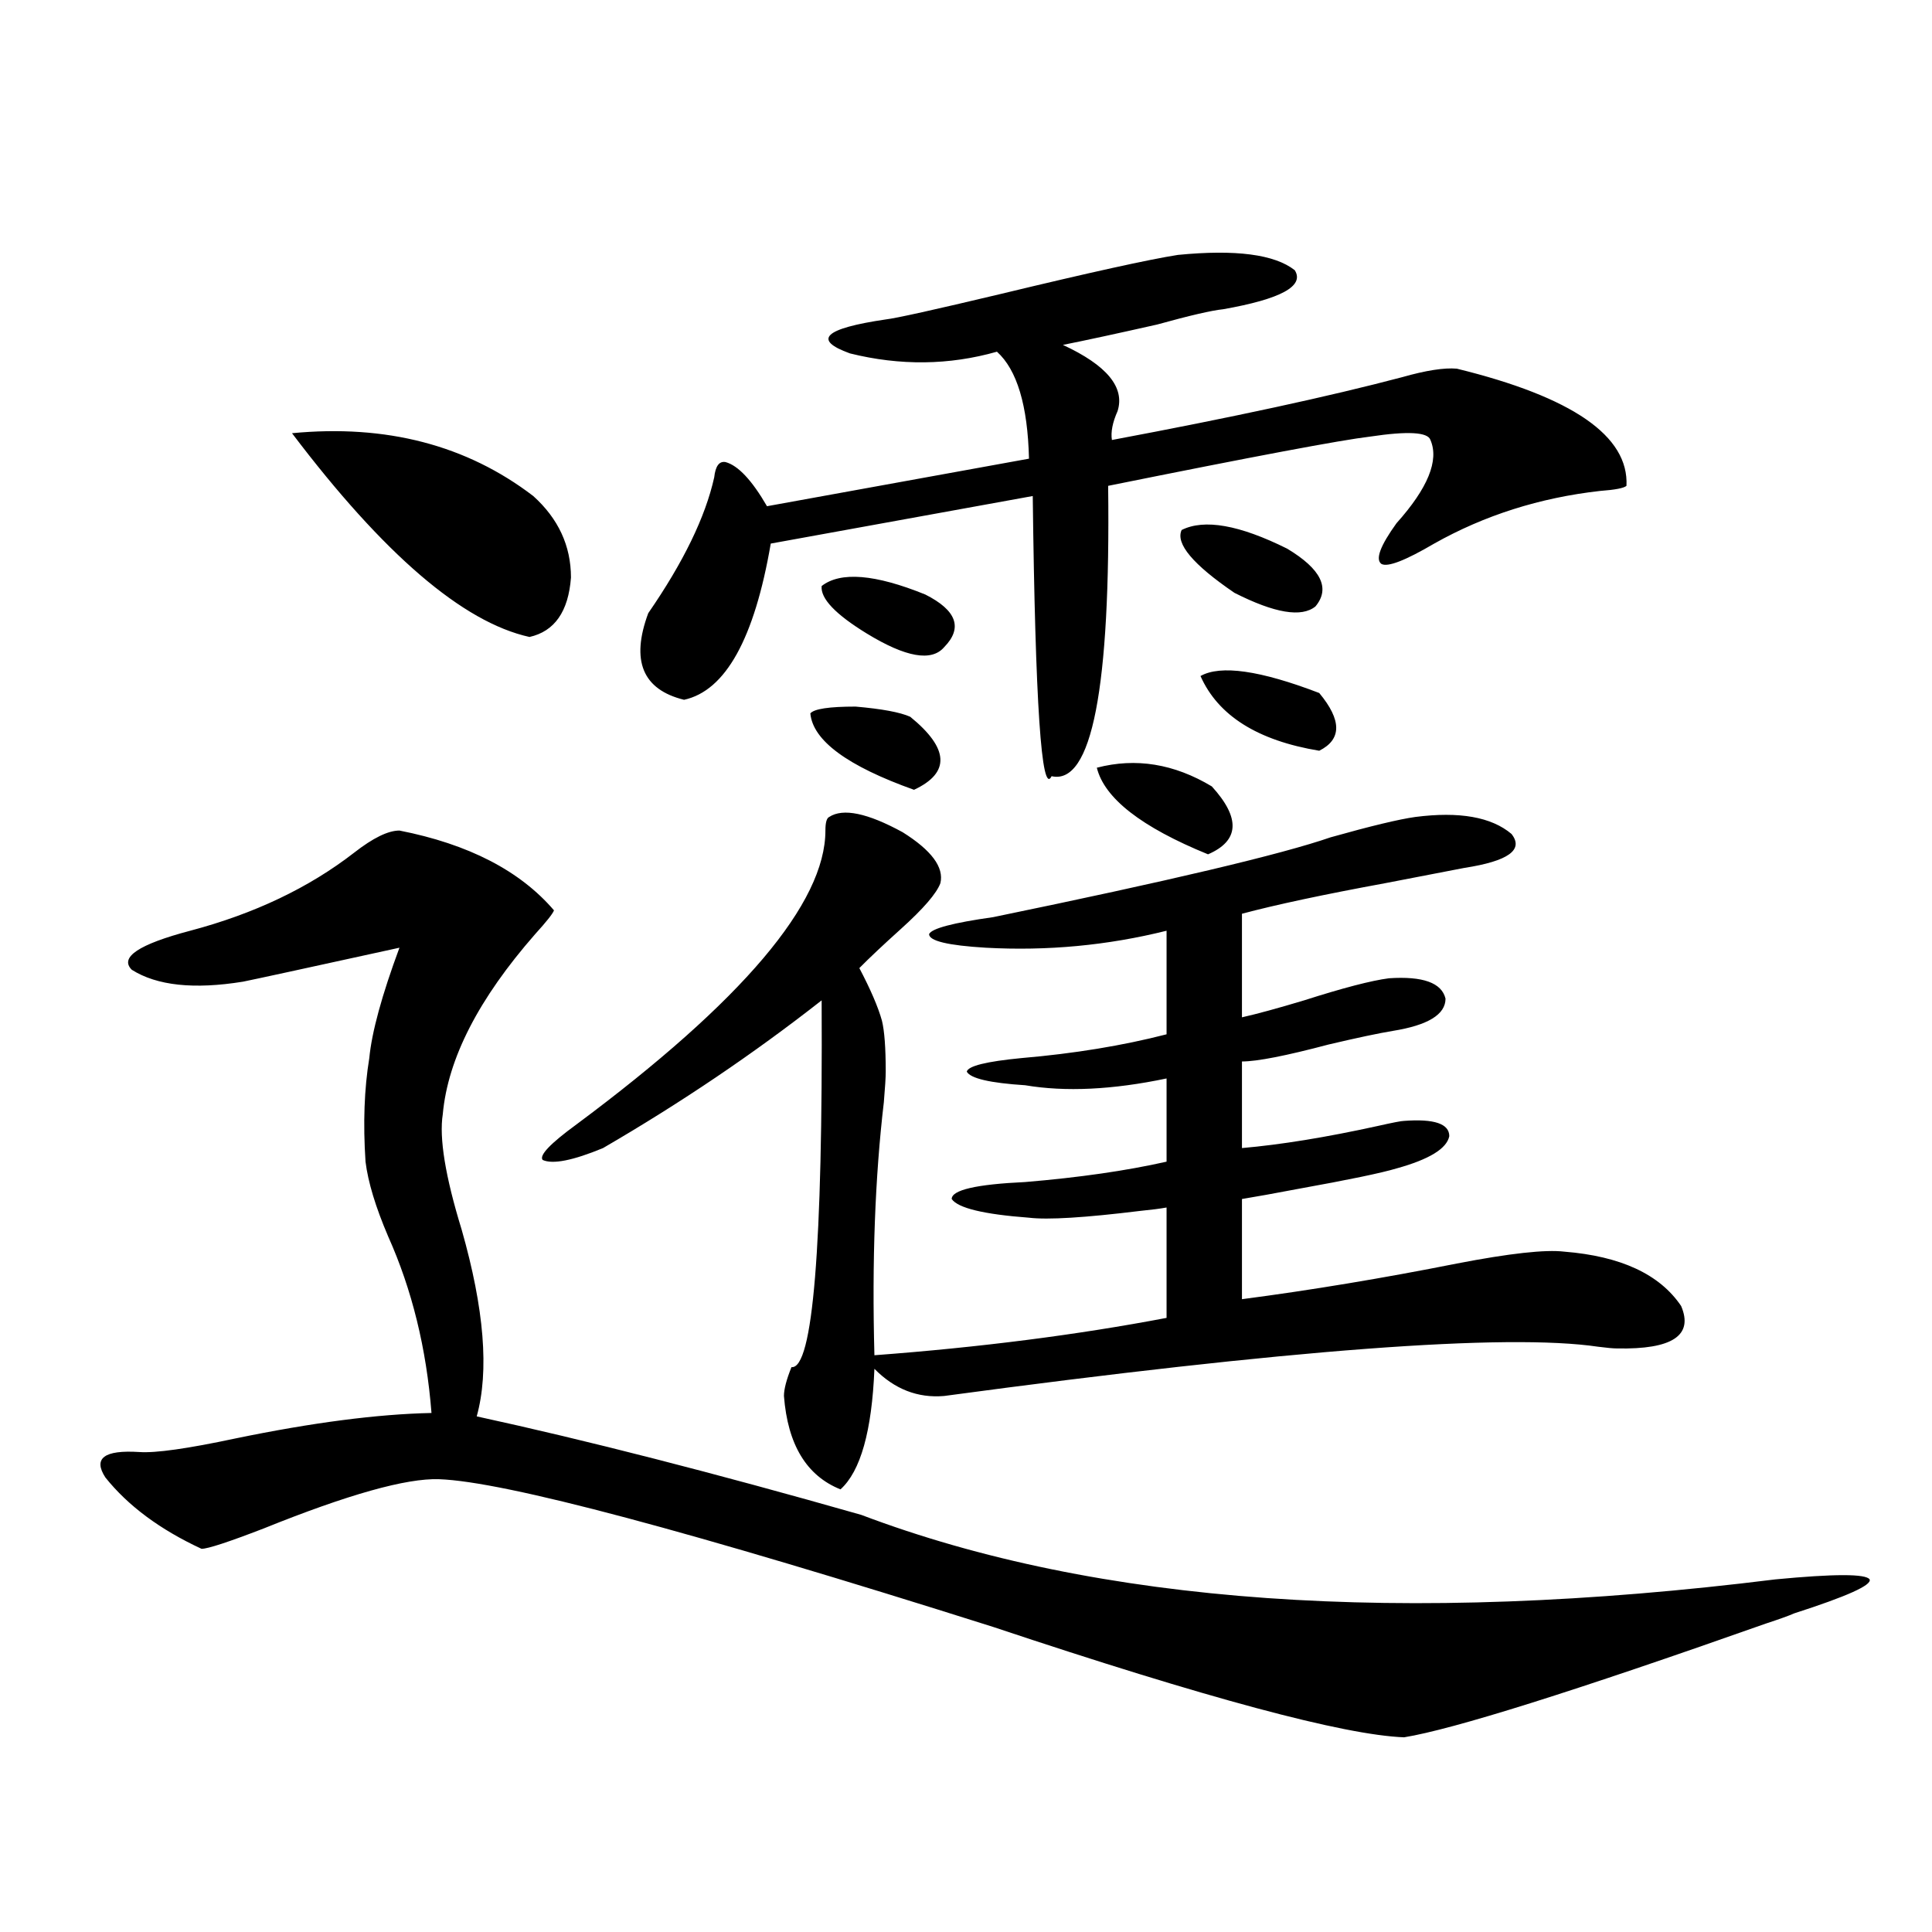
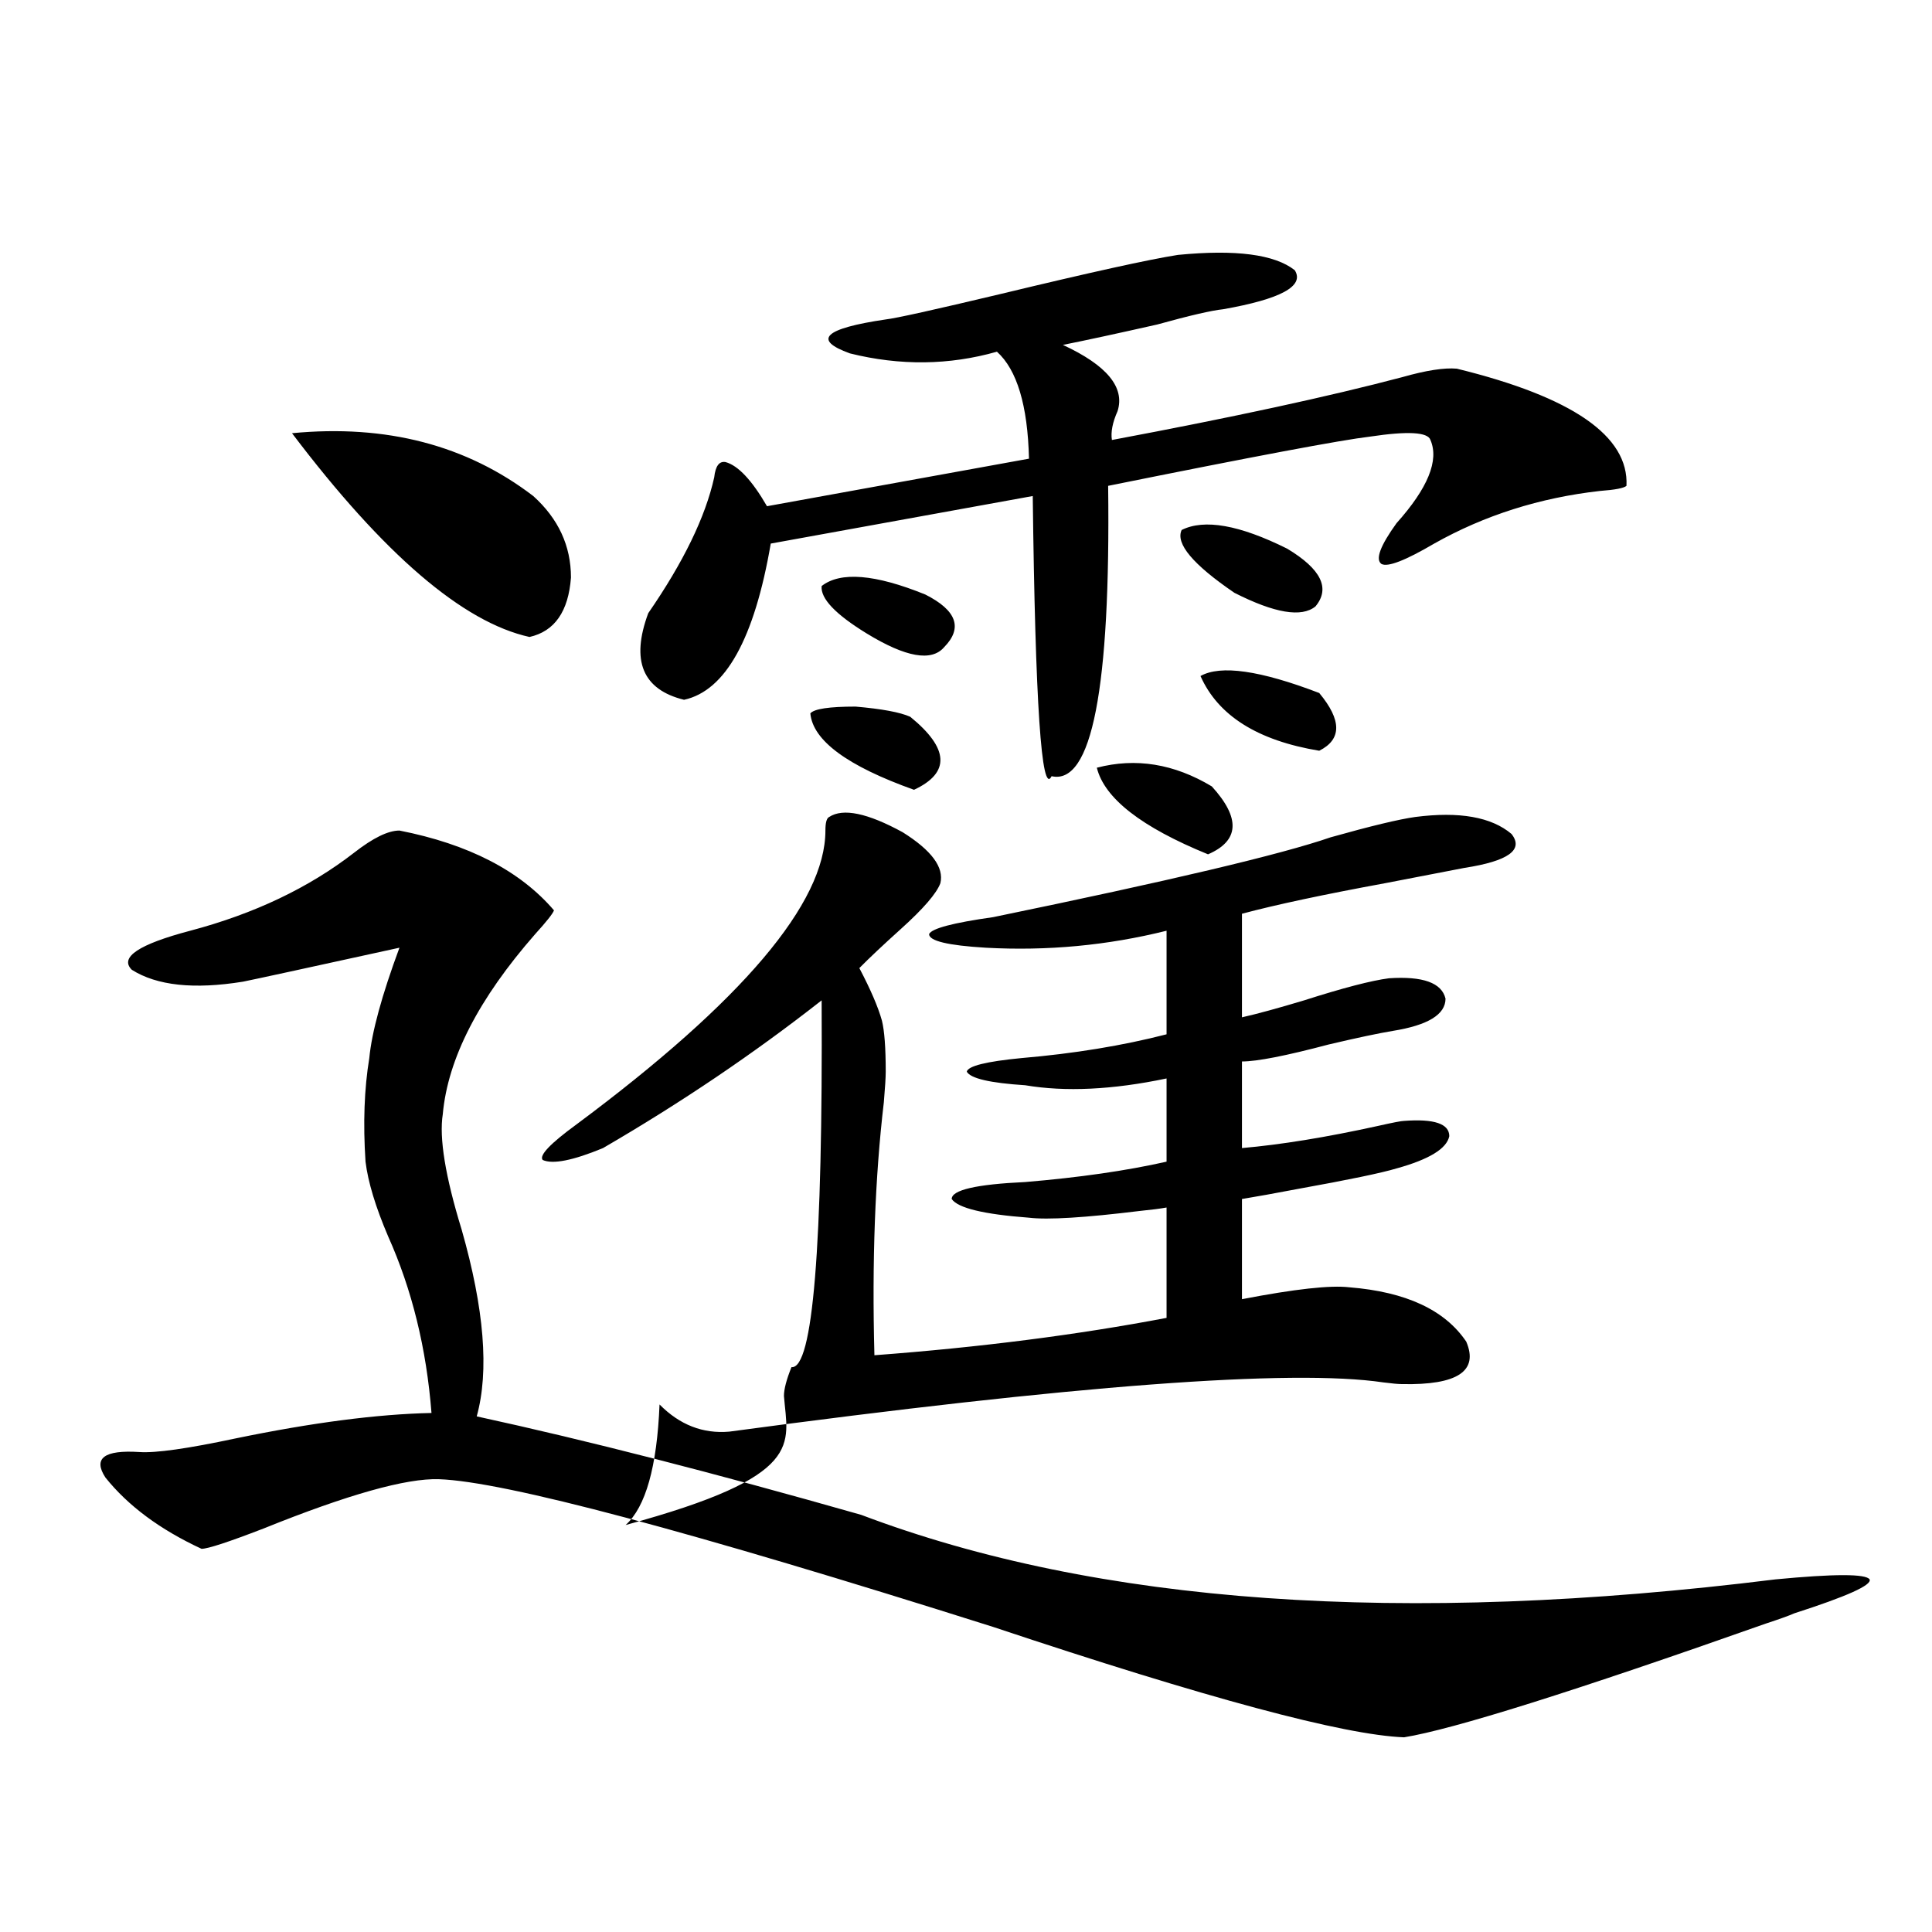
<svg xmlns="http://www.w3.org/2000/svg" version="1.1" id="图层_1" x="0px" y="0px" width="1000px" height="1000px" viewBox="0 0 1000 1000" enable-background="new 0 0 1000 1000" xml:space="preserve">
-   <path d="M206.751,429.891c35.762,7.031,62.438,20.806,79.998,41.309c-0.655,1.758-3.902,5.864-9.756,12.305  c-29.268,33.398-45.212,64.462-47.804,93.164c-1.951,12.305,1.296,32.231,9.756,59.766c11.707,41.021,14.299,73.251,7.805,96.68  c56.584,12.305,122.924,29.306,199.02,50.977c122.269,46.28,279.993,57.417,473.159,33.398c30.563-2.925,46.828-2.925,48.779,0  c1.296,2.938-11.707,8.789-39.023,17.578c-2.606,1.167-7.484,2.925-14.634,5.273c-99.51,35.156-161.947,54.78-187.313,58.887  c-31.219-1.181-102.116-20.215-212.678-57.129c-157.404-49.796-253.012-75.284-286.822-76.465  c-16.92-0.577-47.163,7.91-90.729,25.488c-18.216,7.031-28.947,10.547-32.194,10.547c-21.463-9.956-38.048-22.261-49.755-36.914  c-6.509-9.956-0.655-14.351,17.561-13.184c8.445,0.591,25.03-1.758,49.755-7.031c39.664-8.198,73.489-12.593,101.461-13.184  c-2.606-33.398-10.091-63.858-22.438-91.406c-6.509-15.229-10.411-28.125-11.707-38.672c-1.311-19.913-0.655-37.793,1.951-53.613  c1.296-13.472,6.494-32.52,15.609-57.129c-48.139,10.547-75.12,16.411-80.974,17.578c-25.365,4.106-44.557,2.06-57.56-6.152  c-6.509-6.44,3.567-13.184,30.243-20.215c33.17-8.789,61.462-22.261,84.876-40.43C193.093,433.708,200.897,429.891,206.751,429.891z   M151.143,224.227c48.779-4.683,90.395,6.152,124.875,32.52c13.003,11.728,19.512,25.79,19.512,42.188  c-1.311,17.578-8.46,27.837-21.463,30.762C239.586,322.087,198.611,286.931,151.143,224.227z M405.771,722.566  c0-3.516,1.296-8.487,3.902-14.941c11.052,1.181,16.25-62.101,15.609-189.844c-35.121,27.548-72.849,53.036-113.168,76.465  c-15.609,6.454-26.021,8.501-31.219,6.152c-1.951-2.335,3.902-8.487,17.561-18.457c85.852-63.858,128.777-114.546,128.777-152.051  c0-4.093,0.641-6.44,1.951-7.031c7.149-4.683,19.832-2.046,38.048,7.91c14.954,9.38,21.463,18.169,19.512,26.367  c-1.951,5.273-8.78,13.184-20.487,23.73c-9.115,8.212-16.265,14.941-21.463,20.215c5.854,11.138,9.756,20.215,11.707,27.246  c1.296,5.273,1.951,14.063,1.951,26.367c0,2.938-0.335,8.212-0.976,15.82c-4.558,38.672-6.188,82.329-4.878,130.957  c54.633-4.093,105.028-10.547,151.216-19.336v-57.129c-3.262,0.591-7.805,1.181-13.658,1.758  c-28.627,3.516-47.804,4.696-57.56,3.516c-23.414-1.758-36.752-4.972-39.999-9.668c0-4.683,12.683-7.608,38.048-8.789  c27.957-2.335,52.347-5.851,73.169-10.547v-43.066c-27.972,5.864-52.361,7.031-73.169,3.516  c-18.216-1.167-28.292-3.516-30.243-7.031c0.641-2.925,10.076-5.273,28.292-7.031c27.316-2.335,52.347-6.44,75.12-12.305v-53.613  c-30.578,7.622-61.797,10.547-93.656,8.789c-19.512-1.167-29.268-3.516-29.268-7.031c1.296-2.925,12.348-5.851,33.17-8.789  c91.05-18.745,149.265-32.52,174.63-41.309c20.808-5.851,35.441-9.366,43.901-10.547c22.759-2.925,39.344,0,49.755,8.789  c6.494,8.212-1.631,14.063-24.39,17.578c-9.115,1.758-22.773,4.395-40.975,7.91c-31.874,5.864-56.584,11.138-74.145,15.82v53.613  c7.805-1.758,18.536-4.683,32.194-8.789c20.152-6.44,34.786-10.245,43.901-11.426c17.561-1.167,27.316,2.349,29.268,10.547  c0,8.212-9.115,13.774-27.316,16.699c-7.164,1.181-18.216,3.516-33.17,7.031c-22.118,5.864-37.072,8.789-44.877,8.789v44.824  c20.152-1.758,43.566-5.562,70.242-11.426c7.805-1.758,12.348-2.637,13.658-2.637c15.609-1.167,23.414,1.47,23.414,7.91  c-1.311,6.454-10.411,12.017-27.316,16.699c-7.805,2.349-24.725,5.864-50.73,10.547c-12.362,2.349-22.118,4.106-29.268,5.273v51.855  c35.762-4.683,72.834-10.835,111.217-18.457c27.316-5.273,45.853-7.319,55.608-6.152c29.268,2.349,49.42,11.728,60.486,28.125  c6.494,15.243-4.558,22.563-33.17,21.973c-1.951,0-5.213-0.288-9.756-0.879c-47.483-7.031-160.331,1.47-338.528,25.488  c-13.658,1.181-25.7-3.516-36.097-14.063c-1.311,32.231-7.164,53.036-17.561,62.402  C417.478,763.875,407.722,747.767,405.771,722.566z M609.668,131.941c29.908-2.925,50.075-0.288,60.486,7.91  c5.198,8.212-7.164,14.941-37.072,20.215c-5.854,0.591-17.24,3.228-34.146,7.91c-20.822,4.696-37.072,8.212-48.779,10.547  c22.759,10.547,32.194,21.973,28.292,34.277c-2.606,5.864-3.582,10.849-2.927,14.941c62.438-11.714,112.513-22.55,150.24-32.52  c12.348-3.516,21.783-4.972,28.292-4.395c59.831,14.653,89.099,34.868,87.803,60.645c-1.311,1.181-5.854,2.06-13.658,2.637  c-31.219,3.516-59.846,12.606-85.852,27.246c-14.969,8.789-24.069,12.305-27.316,10.547c-3.262-2.335-0.655-9.366,7.805-21.094  c16.25-18.155,22.104-32.52,17.561-43.066c-1.311-4.093-11.707-4.683-31.219-1.758c-14.969,1.758-60.166,10.259-135.606,25.488  c1.296,104.892-8.46,154.989-29.268,150.293c-5.213,10.547-8.46-37.793-9.756-145.02l-135.606,24.609  c-8.46,49.219-23.414,76.177-44.877,80.859c-21.463-5.273-27.651-20.215-18.536-44.824c18.201-26.367,29.588-49.796,34.146-70.313  c0.641-5.851,2.592-8.487,5.854-7.91c6.494,1.758,13.658,9.38,21.463,22.852l135.606-24.609  c-0.655-27.534-6.188-45.991-16.585-55.371c-24.725,7.031-50.09,7.333-76.096,0.879c-19.512-7.031-13.338-12.882,18.536-17.578  c5.198-0.577,25.03-4.972,59.511-13.184C564.136,141.032,594.699,134.29,609.668,131.941z M419.429,369.246  c1.951-2.335,9.756-3.516,23.414-3.516c13.658,1.181,23.079,2.938,28.292,5.273c20.152,16.411,20.808,29.004,1.951,37.793  C438.605,396.492,420.725,383.309,419.429,369.246z M425.282,303.328c-0.655,6.454,7.149,14.653,23.414,24.609  c20.152,12.305,33.49,14.653,39.999,7.031c9.756-9.956,6.494-19.034-9.756-27.246C452.919,297.176,435.038,295.72,425.282,303.328z   M567.718,397.371c20.152-5.273,39.999-2.046,59.511,9.668c14.954,16.411,14.299,28.125-1.951,35.156  C590.797,428.133,571.62,413.191,567.718,397.371z M611.619,274.324c11.707-5.851,29.908-2.637,54.633,9.668  c17.561,10.547,22.438,20.517,14.634,29.883c-7.164,5.864-21.143,3.516-41.95-7.031  C617.473,292.204,608.357,281.355,611.619,274.324z M621.375,349.91c10.396-5.851,30.884-2.925,61.462,8.789  c11.707,14.063,11.707,24.032,0,29.883C650.963,383.309,630.476,370.427,621.375,349.91z" />
+   <path d="M206.751,429.891c35.762,7.031,62.438,20.806,79.998,41.309c-0.655,1.758-3.902,5.864-9.756,12.305  c-29.268,33.398-45.212,64.462-47.804,93.164c-1.951,12.305,1.296,32.231,9.756,59.766c11.707,41.021,14.299,73.251,7.805,96.68  c56.584,12.305,122.924,29.306,199.02,50.977c122.269,46.28,279.993,57.417,473.159,33.398c30.563-2.925,46.828-2.925,48.779,0  c1.296,2.938-11.707,8.789-39.023,17.578c-2.606,1.167-7.484,2.925-14.634,5.273c-99.51,35.156-161.947,54.78-187.313,58.887  c-31.219-1.181-102.116-20.215-212.678-57.129c-157.404-49.796-253.012-75.284-286.822-76.465  c-16.92-0.577-47.163,7.91-90.729,25.488c-18.216,7.031-28.947,10.547-32.194,10.547c-21.463-9.956-38.048-22.261-49.755-36.914  c-6.509-9.956-0.655-14.351,17.561-13.184c8.445,0.591,25.03-1.758,49.755-7.031c39.664-8.198,73.489-12.593,101.461-13.184  c-2.606-33.398-10.091-63.858-22.438-91.406c-6.509-15.229-10.411-28.125-11.707-38.672c-1.311-19.913-0.655-37.793,1.951-53.613  c1.296-13.472,6.494-32.52,15.609-57.129c-48.139,10.547-75.12,16.411-80.974,17.578c-25.365,4.106-44.557,2.06-57.56-6.152  c-6.509-6.44,3.567-13.184,30.243-20.215c33.17-8.789,61.462-22.261,84.876-40.43C193.093,433.708,200.897,429.891,206.751,429.891z   M151.143,224.227c48.779-4.683,90.395,6.152,124.875,32.52c13.003,11.728,19.512,25.79,19.512,42.188  c-1.311,17.578-8.46,27.837-21.463,30.762C239.586,322.087,198.611,286.931,151.143,224.227z M405.771,722.566  c0-3.516,1.296-8.487,3.902-14.941c11.052,1.181,16.25-62.101,15.609-189.844c-35.121,27.548-72.849,53.036-113.168,76.465  c-15.609,6.454-26.021,8.501-31.219,6.152c-1.951-2.335,3.902-8.487,17.561-18.457c85.852-63.858,128.777-114.546,128.777-152.051  c0-4.093,0.641-6.44,1.951-7.031c7.149-4.683,19.832-2.046,38.048,7.91c14.954,9.38,21.463,18.169,19.512,26.367  c-1.951,5.273-8.78,13.184-20.487,23.73c-9.115,8.212-16.265,14.941-21.463,20.215c5.854,11.138,9.756,20.215,11.707,27.246  c1.296,5.273,1.951,14.063,1.951,26.367c0,2.938-0.335,8.212-0.976,15.82c-4.558,38.672-6.188,82.329-4.878,130.957  c54.633-4.093,105.028-10.547,151.216-19.336v-57.129c-3.262,0.591-7.805,1.181-13.658,1.758  c-28.627,3.516-47.804,4.696-57.56,3.516c-23.414-1.758-36.752-4.972-39.999-9.668c0-4.683,12.683-7.608,38.048-8.789  c27.957-2.335,52.347-5.851,73.169-10.547v-43.066c-27.972,5.864-52.361,7.031-73.169,3.516  c-18.216-1.167-28.292-3.516-30.243-7.031c0.641-2.925,10.076-5.273,28.292-7.031c27.316-2.335,52.347-6.44,75.12-12.305v-53.613  c-30.578,7.622-61.797,10.547-93.656,8.789c-19.512-1.167-29.268-3.516-29.268-7.031c1.296-2.925,12.348-5.851,33.17-8.789  c91.05-18.745,149.265-32.52,174.63-41.309c20.808-5.851,35.441-9.366,43.901-10.547c22.759-2.925,39.344,0,49.755,8.789  c6.494,8.212-1.631,14.063-24.39,17.578c-9.115,1.758-22.773,4.395-40.975,7.91c-31.874,5.864-56.584,11.138-74.145,15.82v53.613  c7.805-1.758,18.536-4.683,32.194-8.789c20.152-6.44,34.786-10.245,43.901-11.426c17.561-1.167,27.316,2.349,29.268,10.547  c0,8.212-9.115,13.774-27.316,16.699c-7.164,1.181-18.216,3.516-33.17,7.031c-22.118,5.864-37.072,8.789-44.877,8.789v44.824  c20.152-1.758,43.566-5.562,70.242-11.426c7.805-1.758,12.348-2.637,13.658-2.637c15.609-1.167,23.414,1.47,23.414,7.91  c-1.311,6.454-10.411,12.017-27.316,16.699c-7.805,2.349-24.725,5.864-50.73,10.547c-12.362,2.349-22.118,4.106-29.268,5.273v51.855  c27.316-5.273,45.853-7.319,55.608-6.152c29.268,2.349,49.42,11.728,60.486,28.125  c6.494,15.243-4.558,22.563-33.17,21.973c-1.951,0-5.213-0.288-9.756-0.879c-47.483-7.031-160.331,1.47-338.528,25.488  c-13.658,1.181-25.7-3.516-36.097-14.063c-1.311,32.231-7.164,53.036-17.561,62.402  C417.478,763.875,407.722,747.767,405.771,722.566z M609.668,131.941c29.908-2.925,50.075-0.288,60.486,7.91  c5.198,8.212-7.164,14.941-37.072,20.215c-5.854,0.591-17.24,3.228-34.146,7.91c-20.822,4.696-37.072,8.212-48.779,10.547  c22.759,10.547,32.194,21.973,28.292,34.277c-2.606,5.864-3.582,10.849-2.927,14.941c62.438-11.714,112.513-22.55,150.24-32.52  c12.348-3.516,21.783-4.972,28.292-4.395c59.831,14.653,89.099,34.868,87.803,60.645c-1.311,1.181-5.854,2.06-13.658,2.637  c-31.219,3.516-59.846,12.606-85.852,27.246c-14.969,8.789-24.069,12.305-27.316,10.547c-3.262-2.335-0.655-9.366,7.805-21.094  c16.25-18.155,22.104-32.52,17.561-43.066c-1.311-4.093-11.707-4.683-31.219-1.758c-14.969,1.758-60.166,10.259-135.606,25.488  c1.296,104.892-8.46,154.989-29.268,150.293c-5.213,10.547-8.46-37.793-9.756-145.02l-135.606,24.609  c-8.46,49.219-23.414,76.177-44.877,80.859c-21.463-5.273-27.651-20.215-18.536-44.824c18.201-26.367,29.588-49.796,34.146-70.313  c0.641-5.851,2.592-8.487,5.854-7.91c6.494,1.758,13.658,9.38,21.463,22.852l135.606-24.609  c-0.655-27.534-6.188-45.991-16.585-55.371c-24.725,7.031-50.09,7.333-76.096,0.879c-19.512-7.031-13.338-12.882,18.536-17.578  c5.198-0.577,25.03-4.972,59.511-13.184C564.136,141.032,594.699,134.29,609.668,131.941z M419.429,369.246  c1.951-2.335,9.756-3.516,23.414-3.516c13.658,1.181,23.079,2.938,28.292,5.273c20.152,16.411,20.808,29.004,1.951,37.793  C438.605,396.492,420.725,383.309,419.429,369.246z M425.282,303.328c-0.655,6.454,7.149,14.653,23.414,24.609  c20.152,12.305,33.49,14.653,39.999,7.031c9.756-9.956,6.494-19.034-9.756-27.246C452.919,297.176,435.038,295.72,425.282,303.328z   M567.718,397.371c20.152-5.273,39.999-2.046,59.511,9.668c14.954,16.411,14.299,28.125-1.951,35.156  C590.797,428.133,571.62,413.191,567.718,397.371z M611.619,274.324c11.707-5.851,29.908-2.637,54.633,9.668  c17.561,10.547,22.438,20.517,14.634,29.883c-7.164,5.864-21.143,3.516-41.95-7.031  C617.473,292.204,608.357,281.355,611.619,274.324z M621.375,349.91c10.396-5.851,30.884-2.925,61.462,8.789  c11.707,14.063,11.707,24.032,0,29.883C650.963,383.309,630.476,370.427,621.375,349.91z" />
</svg>